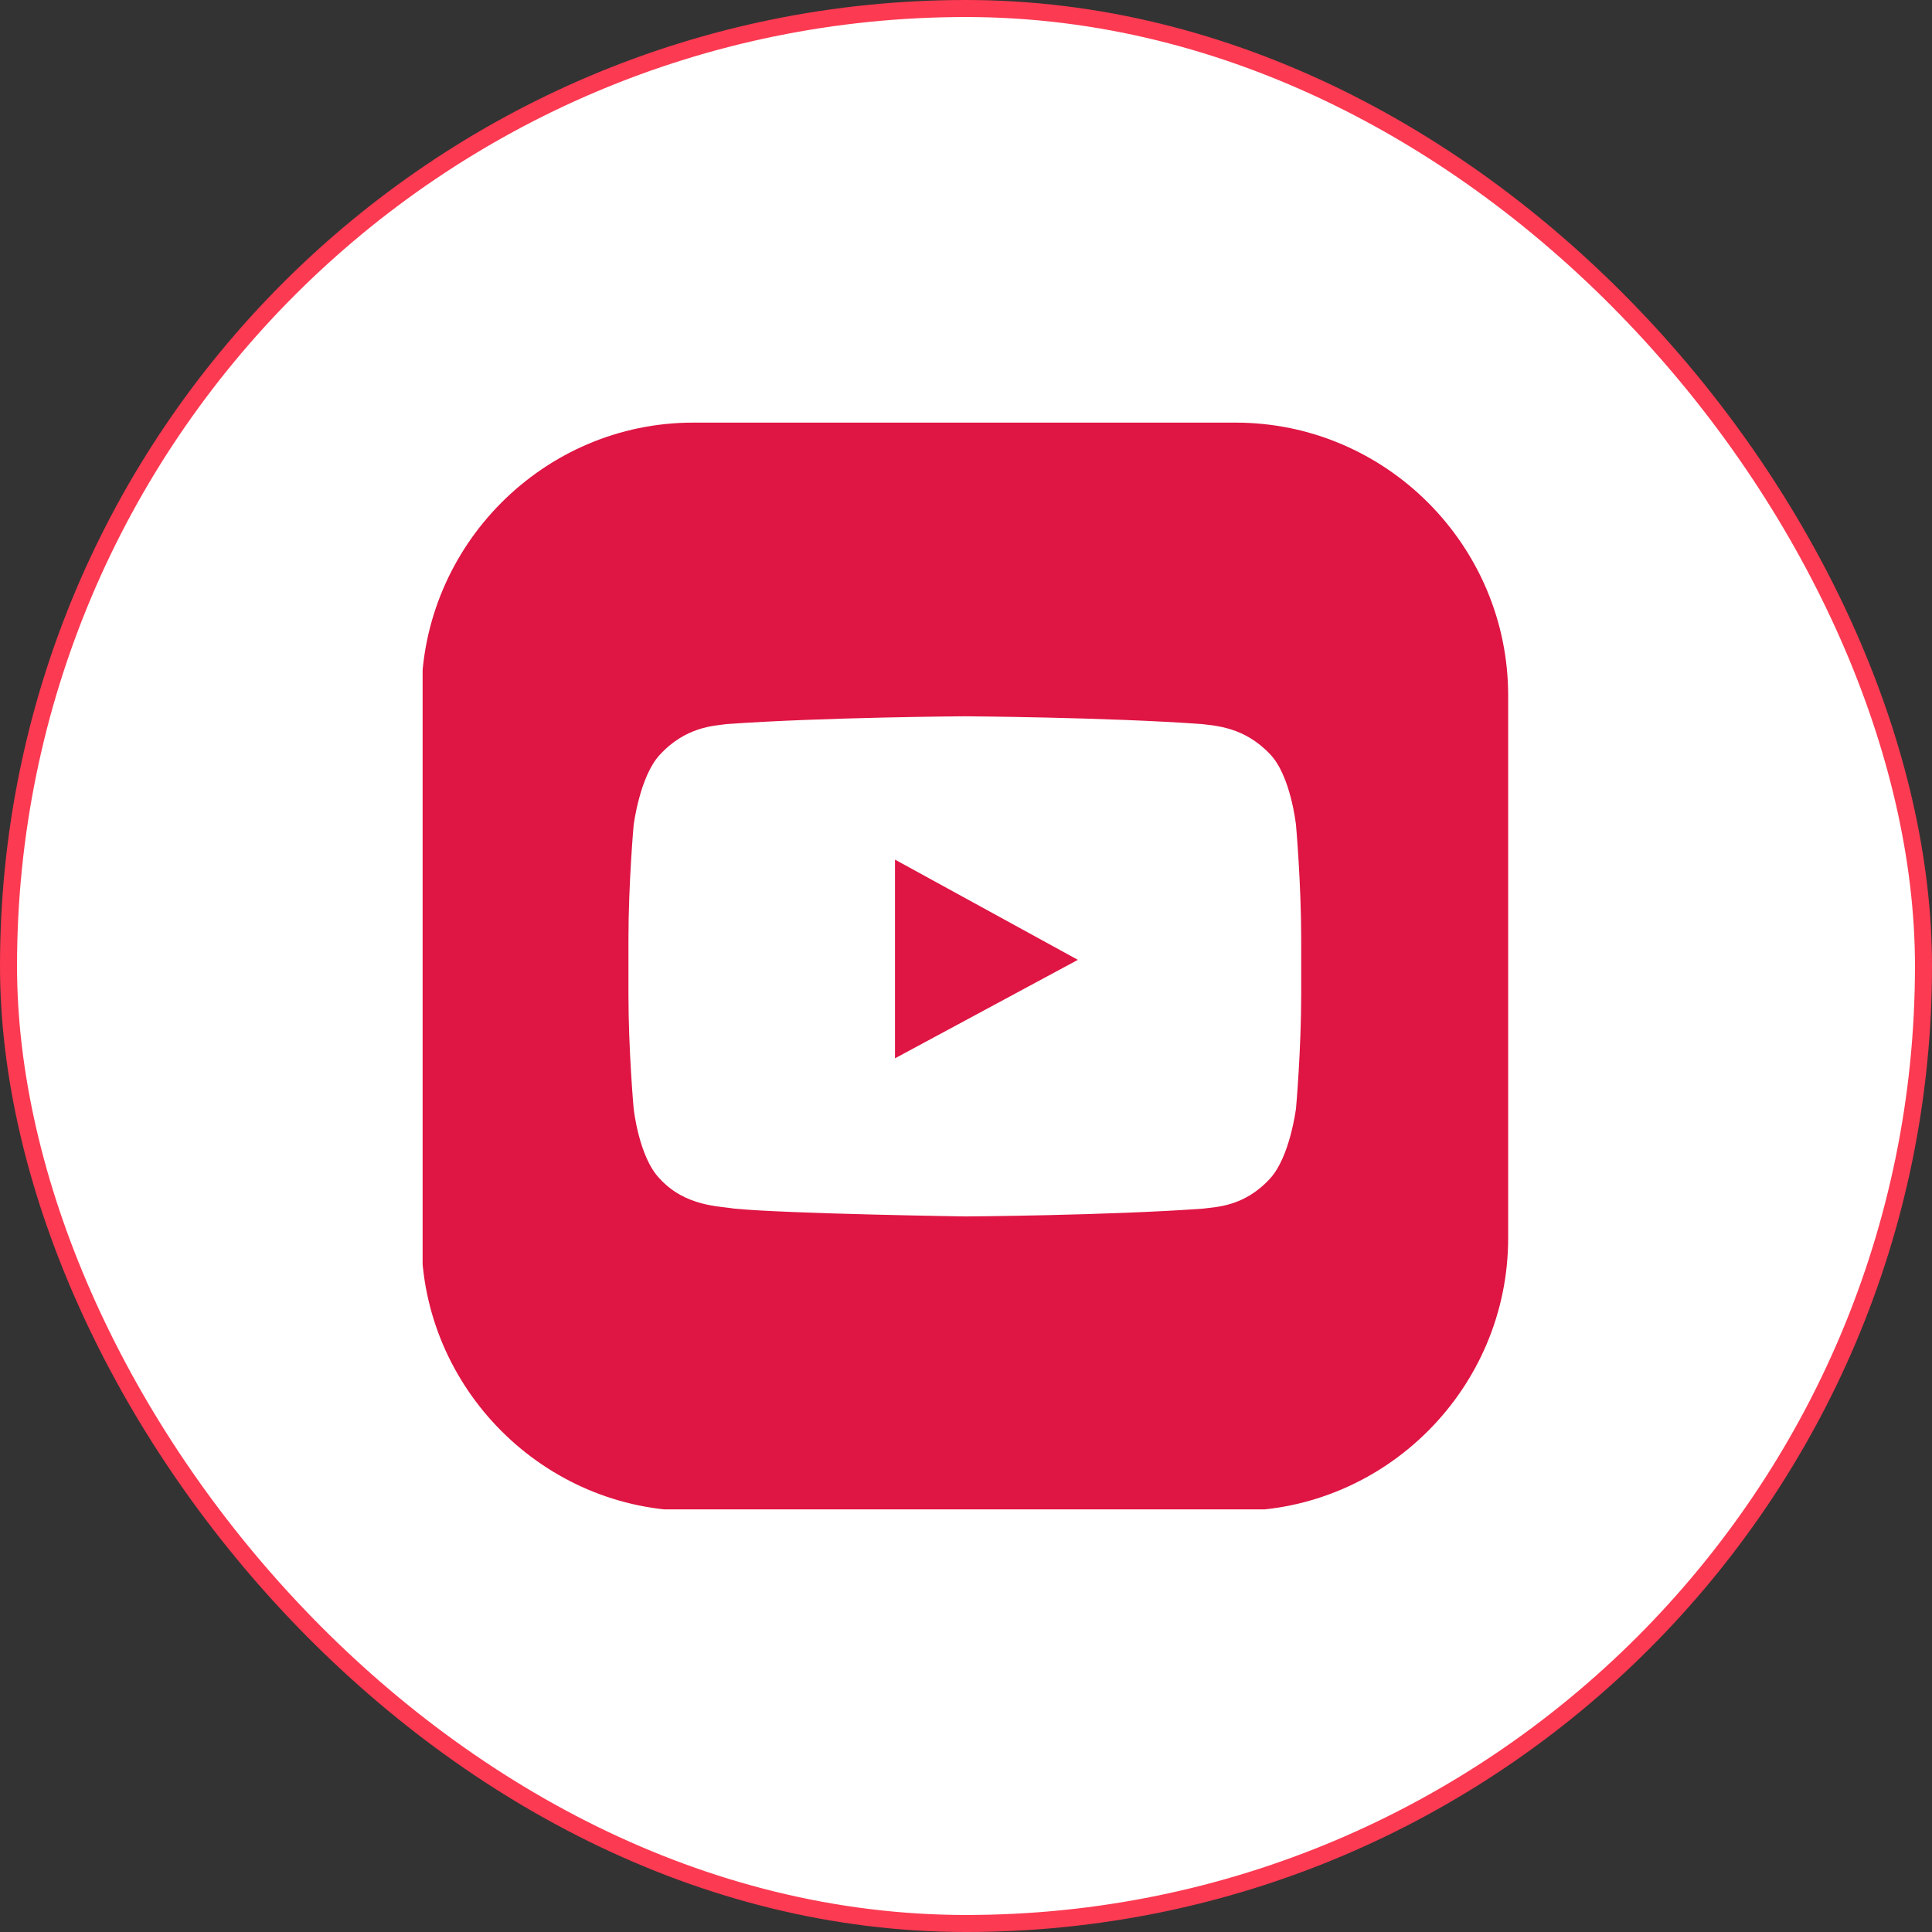
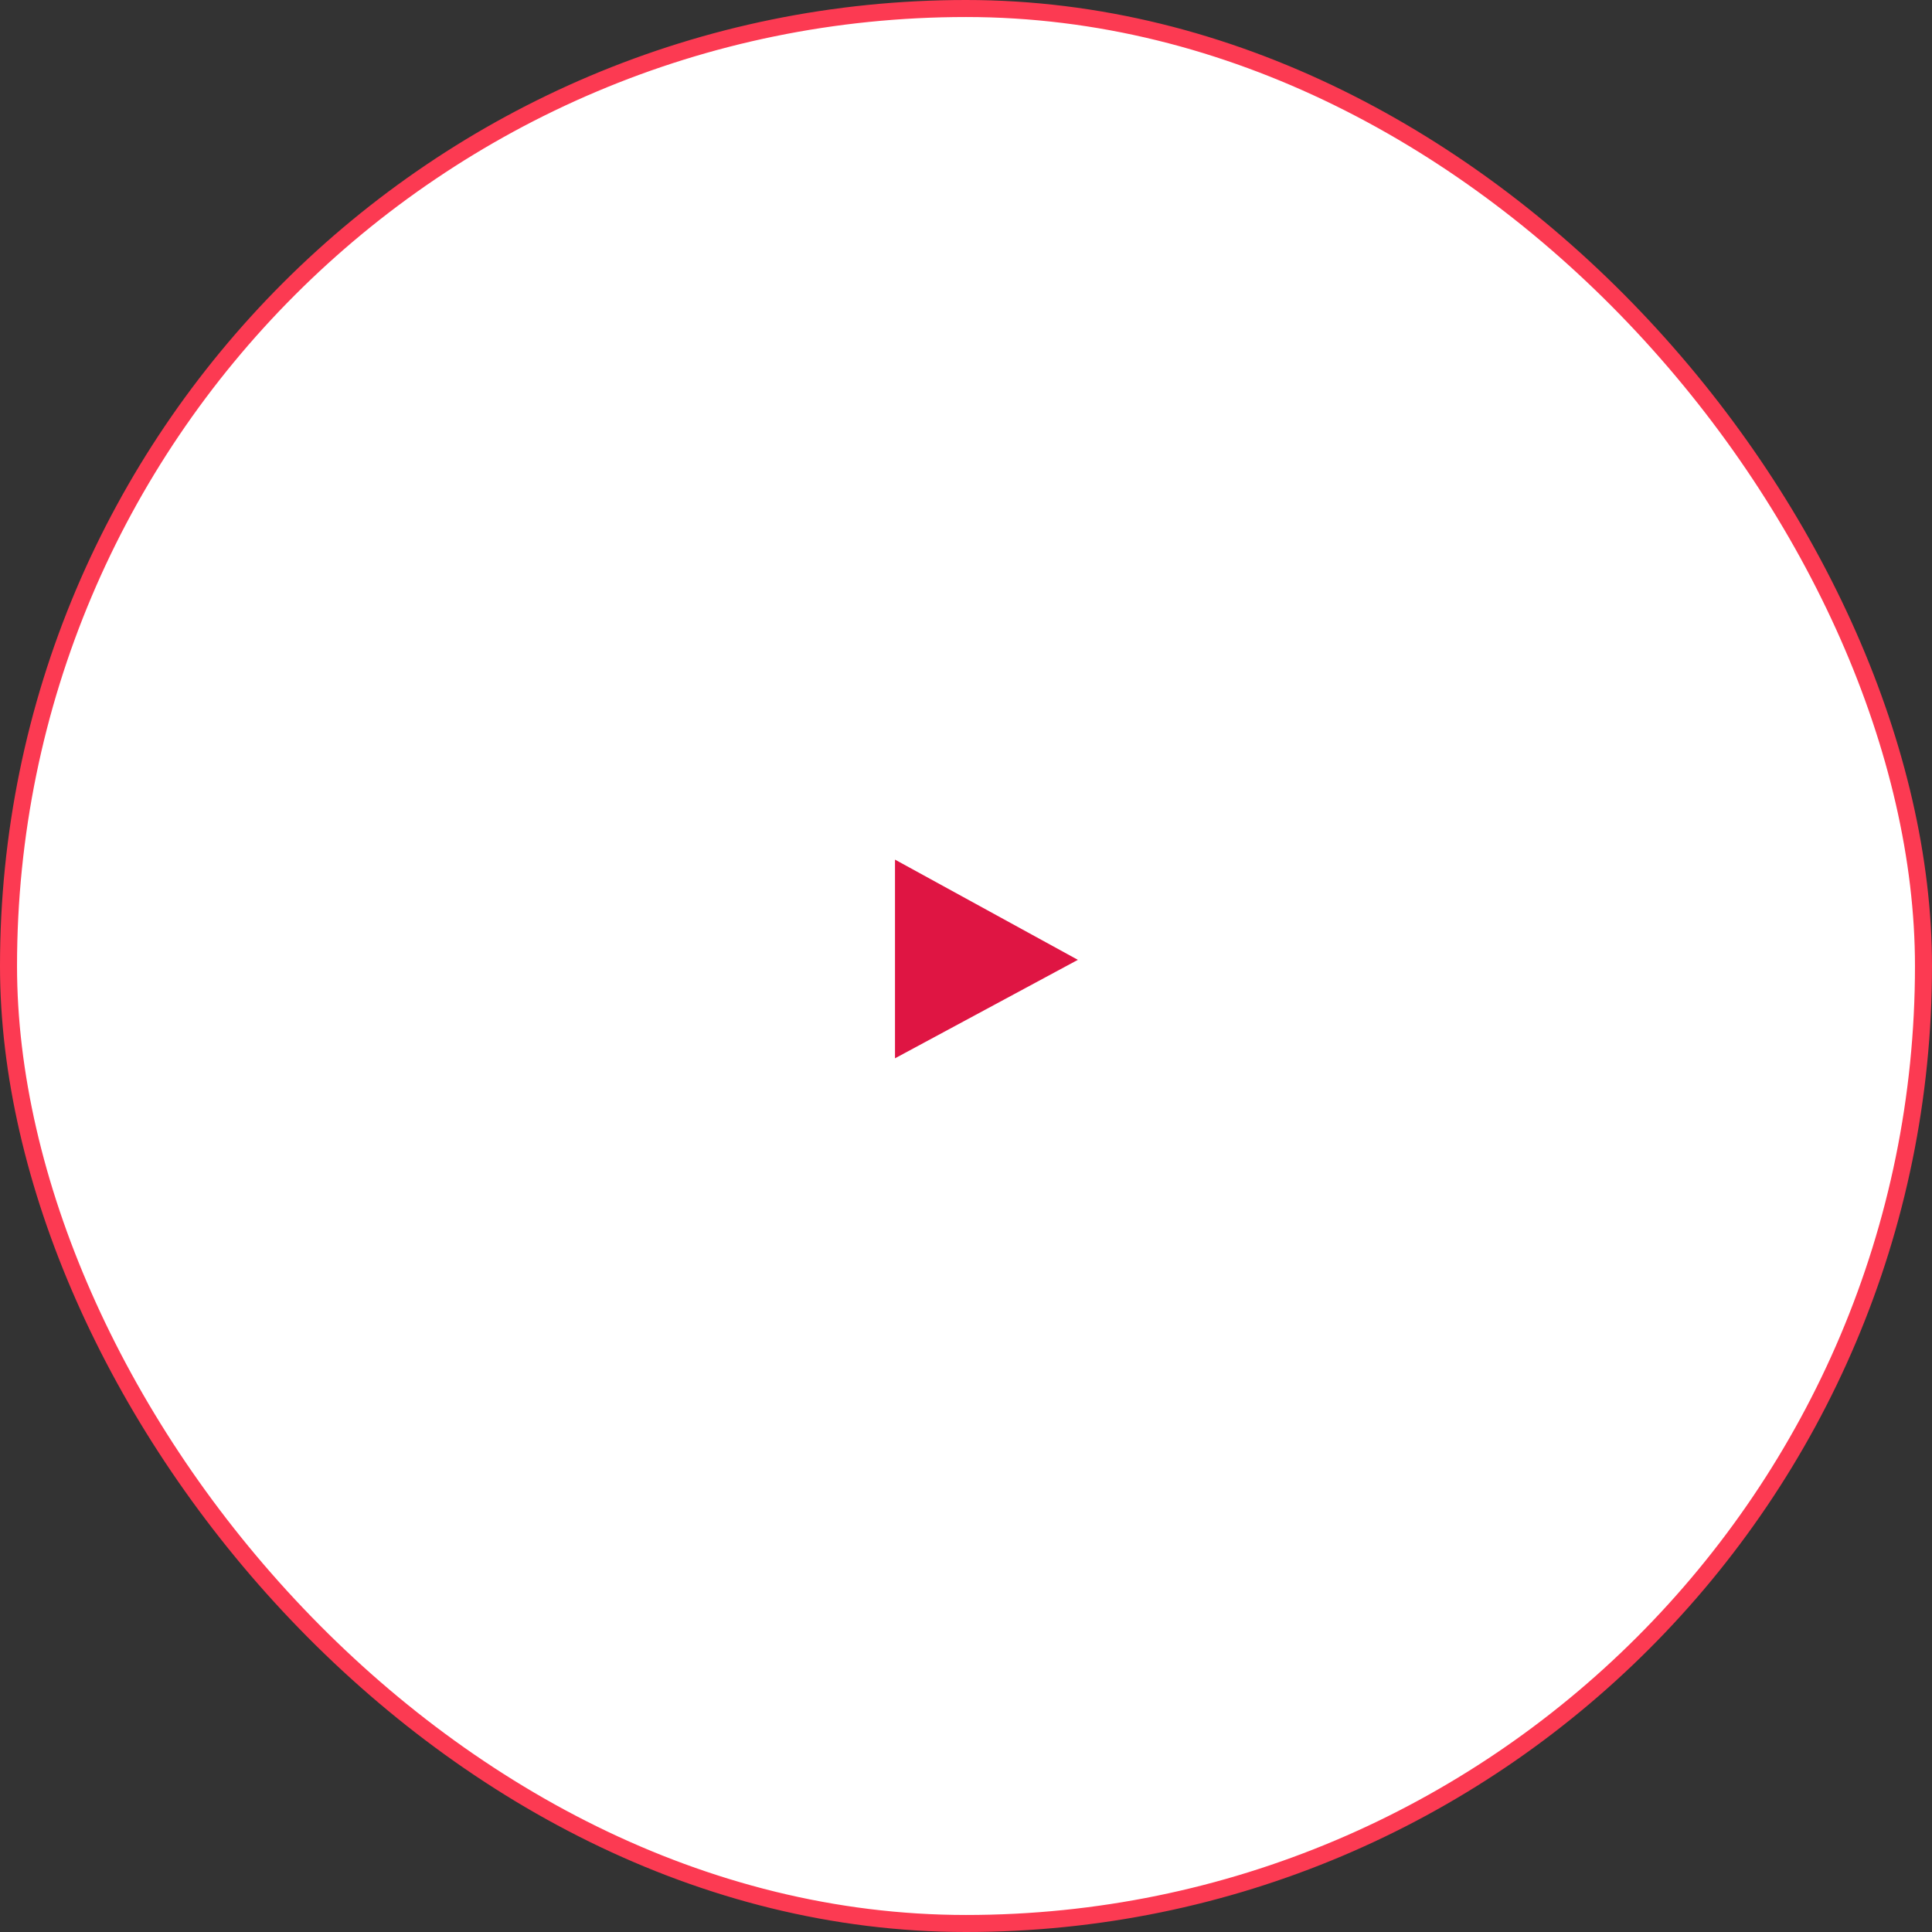
<svg xmlns="http://www.w3.org/2000/svg" width="32" height="32" viewBox="0 0 32 32" fill="none">
  <rect x="0" y="0" width="32" height="32" fill="#333333" stroke="none" />
  <rect x="0.141" y="0.141" width="31.718" height="31.718" rx="15.859" fill="white" />
  <rect x="0.141" y="0.141" width="31.718" height="31.718" rx="15.859" stroke="#FC3A52" stroke-width="0.282" />
  <g clip-path="url(#clip0_1549_333)">
    <path d="M14.824 14.238V17.529L17.853 15.898L14.824 14.238Z" fill="#DF1543" />
-     <path d="M20.466 7H11.48C9.009 7 6.98 9.032 6.98 11.521V20.519C6.98 22.994 9.009 25.026 11.48 25.026H20.466C22.952 25.026 24.98 22.994 24.98 20.505V11.521C24.98 9.032 22.952 7 20.466 7ZM21.552 16.457C21.552 17.401 21.466 18.359 21.466 18.359C21.466 18.359 21.366 19.16 21.038 19.518C20.609 19.99 20.137 19.99 19.923 20.019C18.352 20.133 15.995 20.148 15.995 20.148C15.995 20.148 13.066 20.105 12.166 20.019C11.923 19.976 11.352 19.99 10.923 19.518C10.58 19.16 10.495 18.359 10.495 18.359C10.495 18.359 10.409 17.401 10.409 16.457V15.57C10.409 14.625 10.495 13.667 10.495 13.667C10.495 13.667 10.595 12.866 10.923 12.508C11.352 12.036 11.823 12.022 12.037 11.993C13.623 11.879 15.98 11.864 15.98 11.864C15.98 11.864 18.338 11.879 19.909 11.993C20.123 12.022 20.609 12.036 21.038 12.494C21.38 12.851 21.466 13.667 21.466 13.667C21.466 13.667 21.552 14.625 21.552 15.57V16.457Z" fill="#DF1543" />
  </g>
  <defs>
    <clipPath id="clip0_1549_333">
      <rect width="18" height="18" fill="white" transform="translate(7 7)" />
    </clipPath>
  </defs>
</svg>